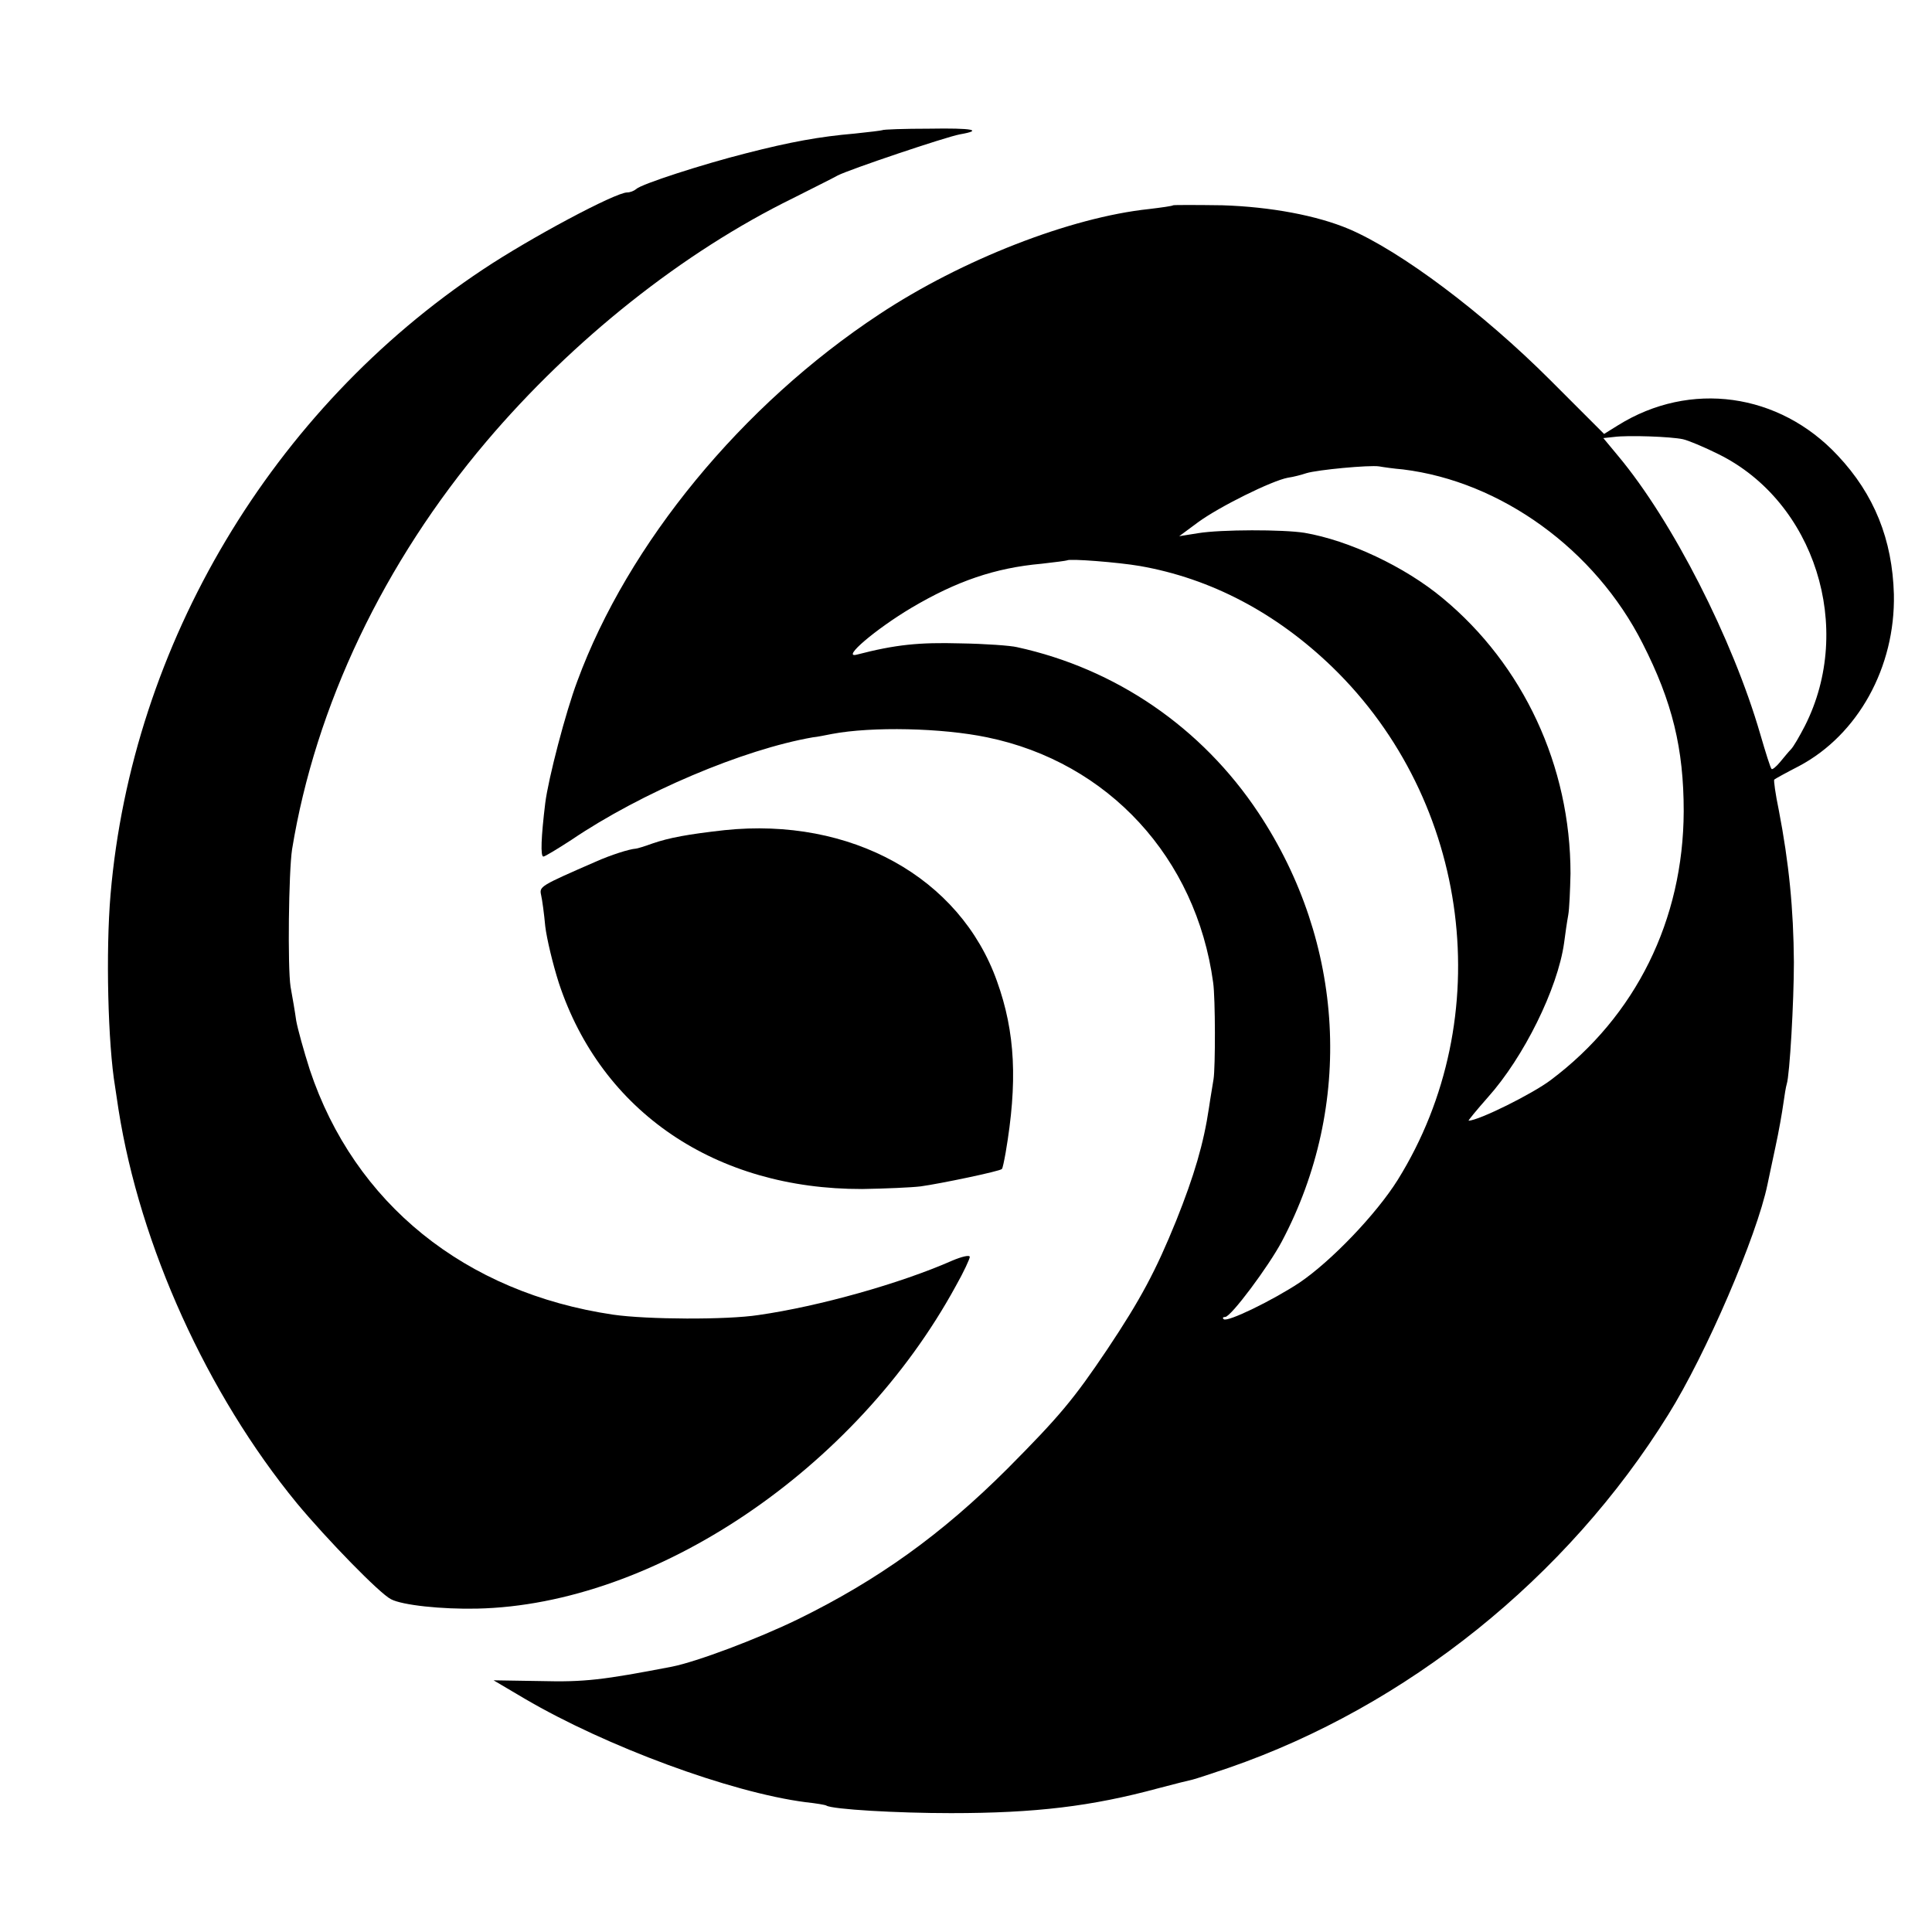
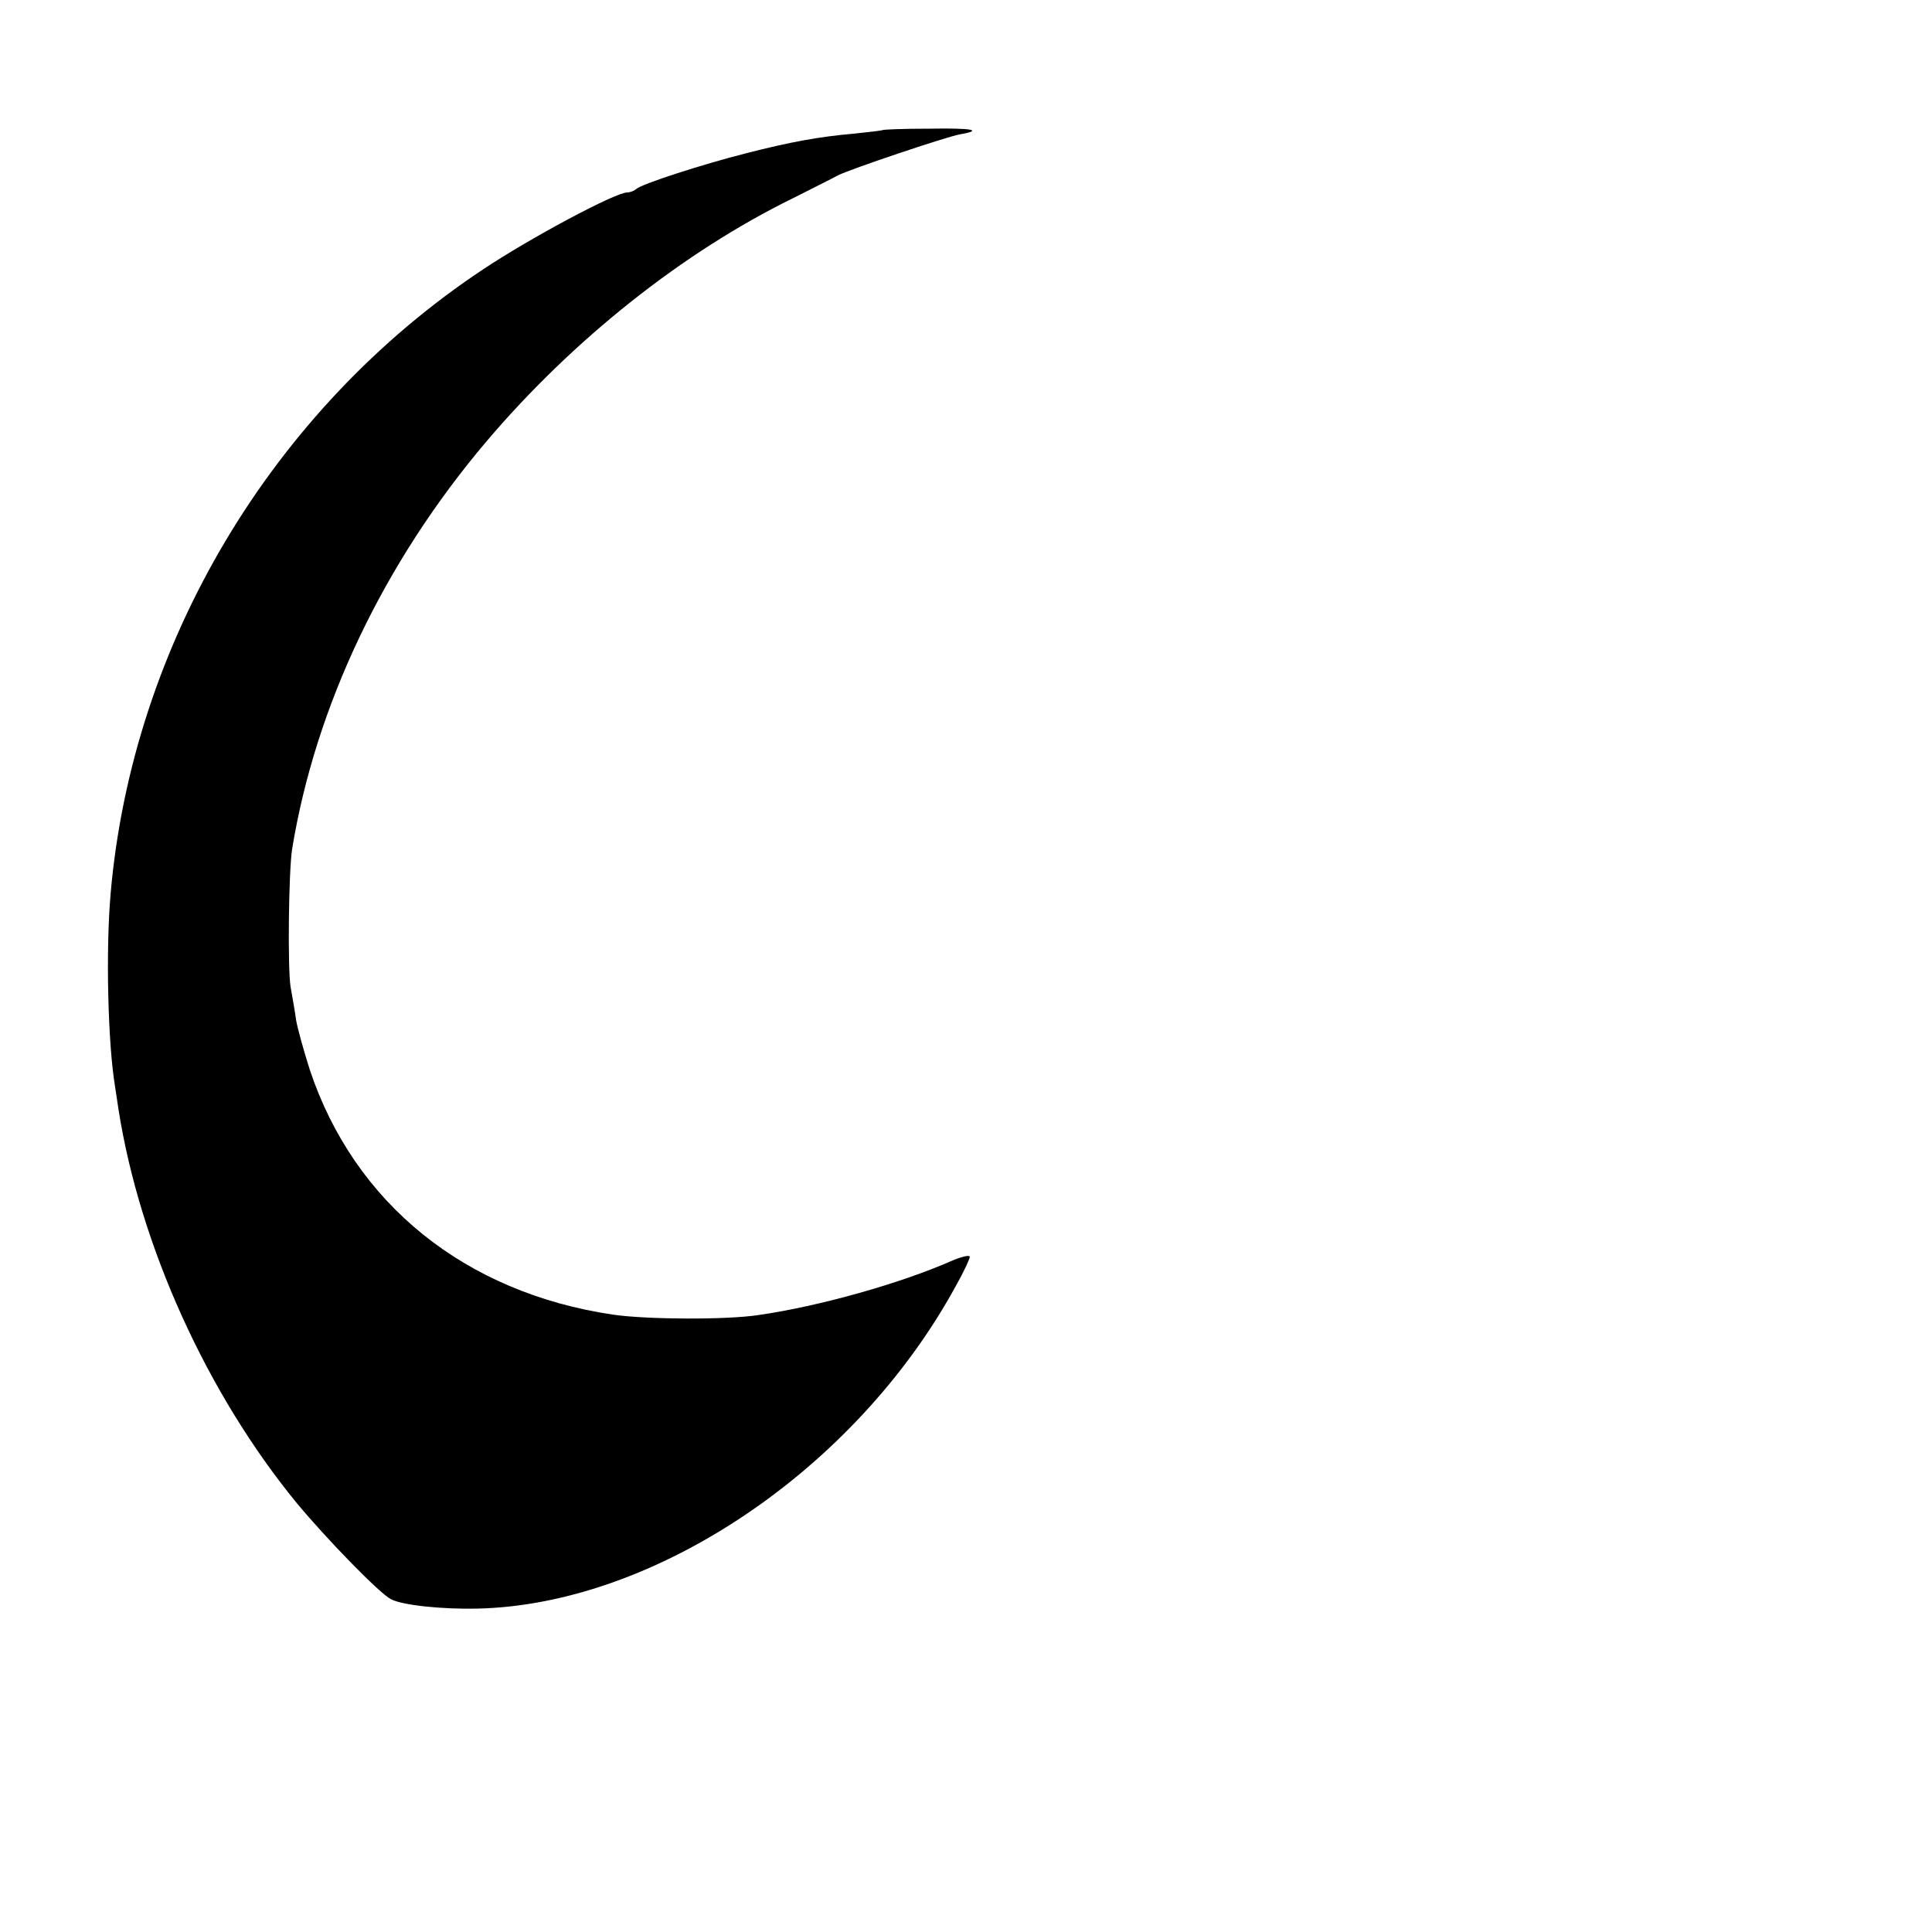
<svg xmlns="http://www.w3.org/2000/svg" version="1.0" width="512pt" height="512pt" viewBox="0 0 512 512" preserveAspectRatio="xMidYMid meet">
  <g transform="translate(0,512) scale(0.1,-0.1)" fill="#000000" stroke="none">
-     <path d="M2338 4775 c-2 -1 -34 -5 -73 -9 -93 -8 -170 -22 -287 -52 -115 -29 -279 -82 -292 -95 -6 -5 -16 -9 -24 -9 -31 0 -256 -120 -382 -204 -559 -371 -930 -993 -987 -1656 -13 -152 -7 -397 12 -510 2 -14 6 -41 9 -60 57 -362 235 -754 473 -1044 79 -95 219 -239 249 -254 30 -16 135 -27 228 -25 471 10 1004 369 1269 855 21 37 37 72 37 77 0 6 -21 1 -47 -10 -136 -60 -352 -121 -513 -144 -84 -13 -295 -12 -385 1 -393 58 -686 295 -804 649 -16 50 -32 108 -36 130 -3 22 -10 63 -15 90 -8 52 -5 304 4 364 62 380 243 760 515 1081 229 270 521 502 813 645 51 26 104 52 118 60 31 16 286 102 324 109 63 11 34 17 -81 15 -67 0 -123 -2 -125 -4z" />
-     <path d="M3109 4576 c-2 -2 -31 -6 -64 -10 -208 -22 -496 -134 -715 -279 -364 -240 -666 -608 -800 -972 -31 -82 -77 -259 -85 -323 -11 -90 -13 -142 -5 -142 4 0 37 20 74 44 186 126 456 240 640 272 12 1 35 6 51 9 106 20 291 16 411 -9 321 -66 554 -319 599 -650 6 -42 6 -225 1 -256 -2 -14 -8 -47 -12 -75 -14 -95 -39 -180 -87 -300 -54 -133 -94 -208 -182 -340 -90 -134 -128 -179 -264 -316 -175 -175 -344 -296 -556 -400 -109 -53 -269 -113 -335 -126 -182 -35 -231 -41 -347 -38 l-125 2 83 -49 c215 -126 544 -248 744 -274 28 -3 52 -7 55 -9 16 -10 187 -20 330 -20 224 0 373 18 550 66 41 11 82 21 91 23 8 2 51 16 95 31 472 163 897 504 1165 936 100 160 235 474 263 610 3 13 12 58 21 99 9 41 18 93 21 115 3 22 7 46 9 52 8 24 19 219 19 323 -1 141 -13 263 -40 403 -9 43 -14 80 -12 81 2 2 31 18 66 36 156 83 255 262 251 455 -4 145 -52 265 -149 368 -155 166 -391 199 -582 80 l-37 -23 -143 143 c-178 178 -395 341 -533 400 -85 36 -208 59 -336 63 -70 1 -128 1 -130 0z m1351 -620 c14 -3 57 -21 95 -40 254 -126 360 -460 228 -720 -14 -27 -30 -55 -37 -62 -6 -6 -19 -22 -29 -34 -10 -12 -20 -20 -22 -18 -3 2 -16 44 -30 92 -73 252 -233 566 -377 738 l-39 47 28 3 c37 5 151 1 183 -6z m-742 -80 c260 -32 509 -212 635 -461 79 -155 109 -279 109 -445 -1 -288 -127 -543 -352 -712 -49 -37 -190 -107 -218 -108 -2 0 21 28 51 62 95 106 185 288 202 409 3 24 8 58 11 74 3 17 5 66 6 110 0 285 -125 553 -339 730 -101 84 -249 153 -366 173 -57 9 -221 9 -282 -1 l-50 -8 50 37 c56 41 195 110 238 118 15 2 37 8 49 12 29 9 167 22 193 18 11 -2 39 -6 63 -8z m-697 -256 c188 -33 361 -124 510 -268 367 -356 440 -930 173 -1359 -57 -91 -176 -215 -260 -272 -71 -47 -192 -106 -201 -97 -4 3 -2 6 4 6 15 0 115 134 150 200 191 361 167 791 -62 1136 -150 226 -378 382 -640 439 -16 4 -84 9 -150 10 -109 3 -171 -3 -275 -30 -41 -10 51 68 145 124 120 71 222 106 345 117 36 4 66 8 68 9 6 5 135 -5 193 -15z" />
-     <path d="M1920 2920 c-98 -11 -146 -20 -190 -35 -22 -8 -42 -14 -45 -14 -17 -1 -67 -17 -105 -34 -149 -65 -151 -66 -146 -89 3 -13 8 -50 11 -83 4 -33 20 -100 36 -150 113 -342 416 -547 804 -546 61 1 131 4 155 7 51 7 210 40 215 46 2 1 6 21 10 43 32 187 26 319 -23 455 -98 275 -387 435 -722 400z" />
+     <path d="M2338 4775 c-2 -1 -34 -5 -73 -9 -93 -8 -170 -22 -287 -52 -115 -29 -279 -82 -292 -95 -6 -5 -16 -9 -24 -9 -31 0 -256 -120 -382 -204 -559 -371 -930 -993 -987 -1656 -13 -152 -7 -397 12 -510 2 -14 6 -41 9 -60 57 -362 235 -754 473 -1044 79 -95 219 -239 249 -254 30 -16 135 -27 228 -25 471 10 1004 369 1269 855 21 37 37 72 37 77 0 6 -21 1 -47 -10 -136 -60 -352 -121 -513 -144 -84 -13 -295 -12 -385 1 -393 58 -686 295 -804 649 -16 50 -32 108 -36 130 -3 22 -10 63 -15 90 -8 52 -5 304 4 364 62 380 243 760 515 1081 229 270 521 502 813 645 51 26 104 52 118 60 31 16 286 102 324 109 63 11 34 17 -81 15 -67 0 -123 -2 -125 -4" />
  </g>
</svg>